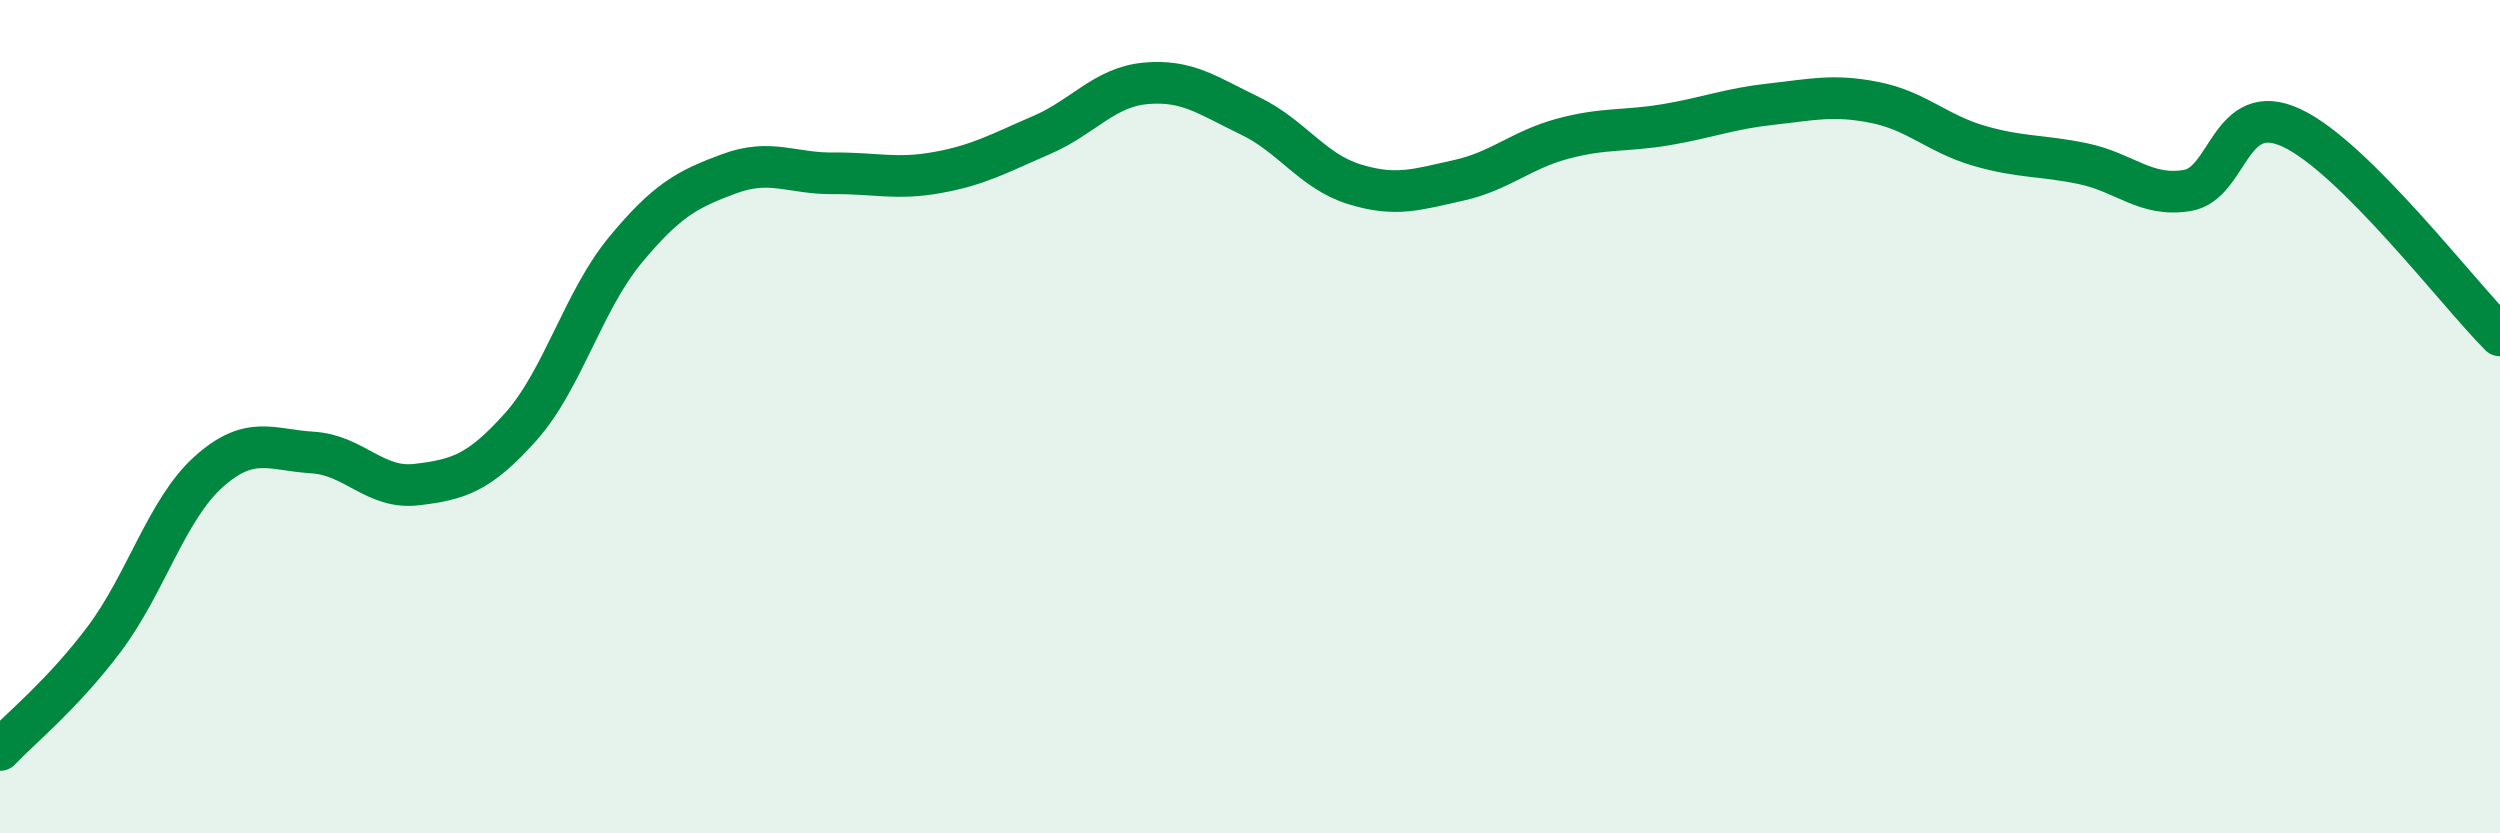
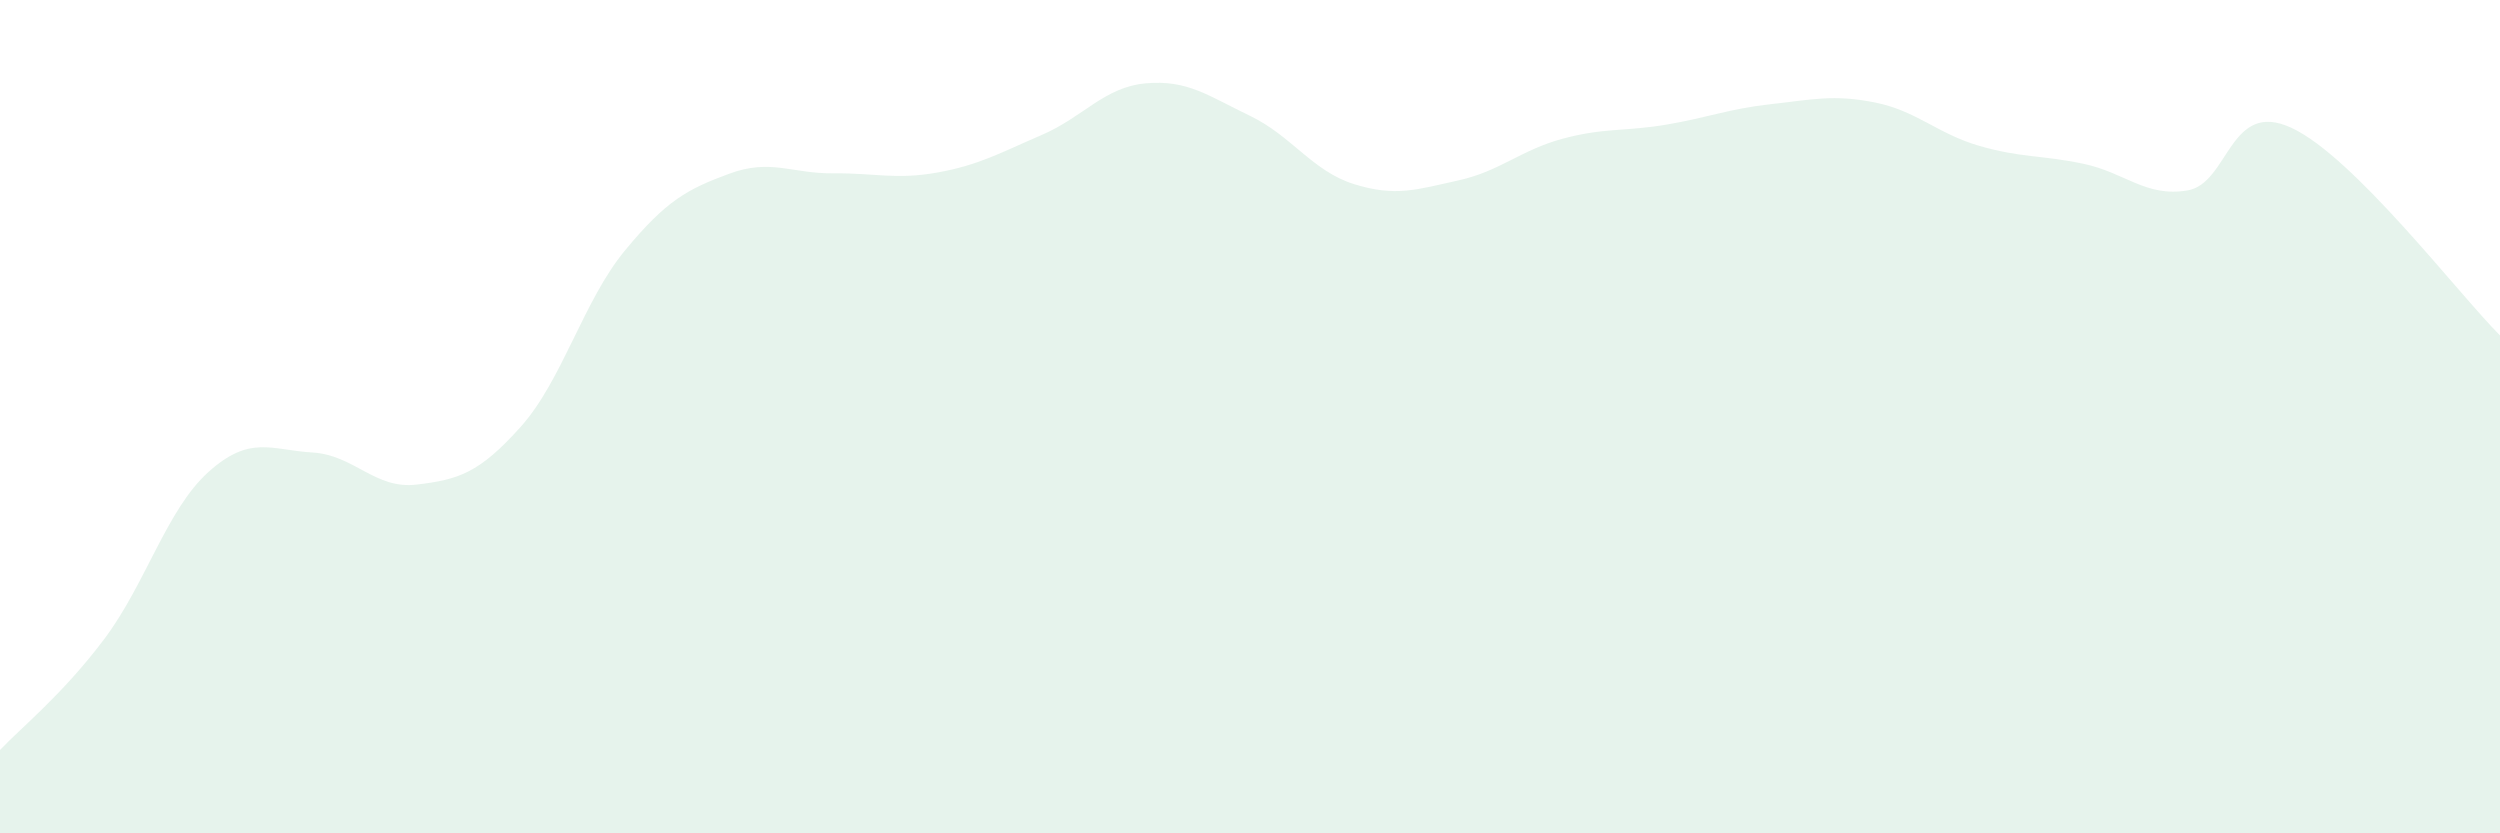
<svg xmlns="http://www.w3.org/2000/svg" width="60" height="20" viewBox="0 0 60 20">
  <path d="M 0,18 C 0.5,17.47 1.5,16.67 2.5,15.34 C 3.5,14.01 4,12.23 5,11.33 C 6,10.43 6.5,10.8 7.5,10.86 C 8.5,10.92 9,11.75 10,11.63 C 11,11.51 11.5,11.36 12.5,10.24 C 13.5,9.12 14,7.22 15,6.01 C 16,4.8 16.5,4.54 17.5,4.17 C 18.5,3.8 19,4.17 20,4.16 C 21,4.15 21.5,4.32 22.5,4.14 C 23.5,3.96 24,3.67 25,3.24 C 26,2.81 26.5,2.09 27.5,2 C 28.5,1.91 29,2.3 30,2.78 C 31,3.26 31.5,4.11 32.5,4.42 C 33.5,4.73 34,4.55 35,4.33 C 36,4.11 36.5,3.6 37.5,3.33 C 38.5,3.06 39,3.16 40,2.99 C 41,2.82 41.5,2.61 42.5,2.5 C 43.5,2.39 44,2.26 45,2.46 C 46,2.66 46.5,3.21 47.5,3.5 C 48.5,3.79 49,3.72 50,3.93 C 51,4.14 51.5,4.74 52.5,4.57 C 53.5,4.4 53.5,2.37 55,3.07 C 56.5,3.77 59,7.05 60,8.05L60 20L0 20Z" fill="#008740" opacity="0.1" stroke-linecap="round" stroke-linejoin="round" />
-   <path d="M 0,18 C 0.5,17.47 1.5,16.67 2.5,15.34 C 3.5,14.01 4,12.23 5,11.33 C 6,10.43 6.5,10.8 7.5,10.86 C 8.5,10.92 9,11.75 10,11.63 C 11,11.51 11.5,11.36 12.5,10.24 C 13.5,9.12 14,7.22 15,6.01 C 16,4.8 16.5,4.54 17.5,4.17 C 18.5,3.8 19,4.17 20,4.16 C 21,4.15 21.5,4.32 22.5,4.14 C 23.5,3.96 24,3.67 25,3.24 C 26,2.81 26.5,2.09 27.5,2 C 28.5,1.91 29,2.3 30,2.78 C 31,3.26 31.5,4.11 32.5,4.42 C 33.5,4.73 34,4.55 35,4.33 C 36,4.11 36.5,3.6 37.5,3.33 C 38.5,3.06 39,3.16 40,2.99 C 41,2.82 41.5,2.61 42.5,2.5 C 43.5,2.39 44,2.26 45,2.46 C 46,2.66 46.5,3.21 47.5,3.5 C 48.5,3.79 49,3.72 50,3.93 C 51,4.14 51.5,4.74 52.5,4.57 C 53.5,4.4 53.5,2.37 55,3.07 C 56.5,3.77 59,7.05 60,8.05" stroke="#008740" stroke-width="1" fill="none" stroke-linecap="round" stroke-linejoin="round" />
</svg>